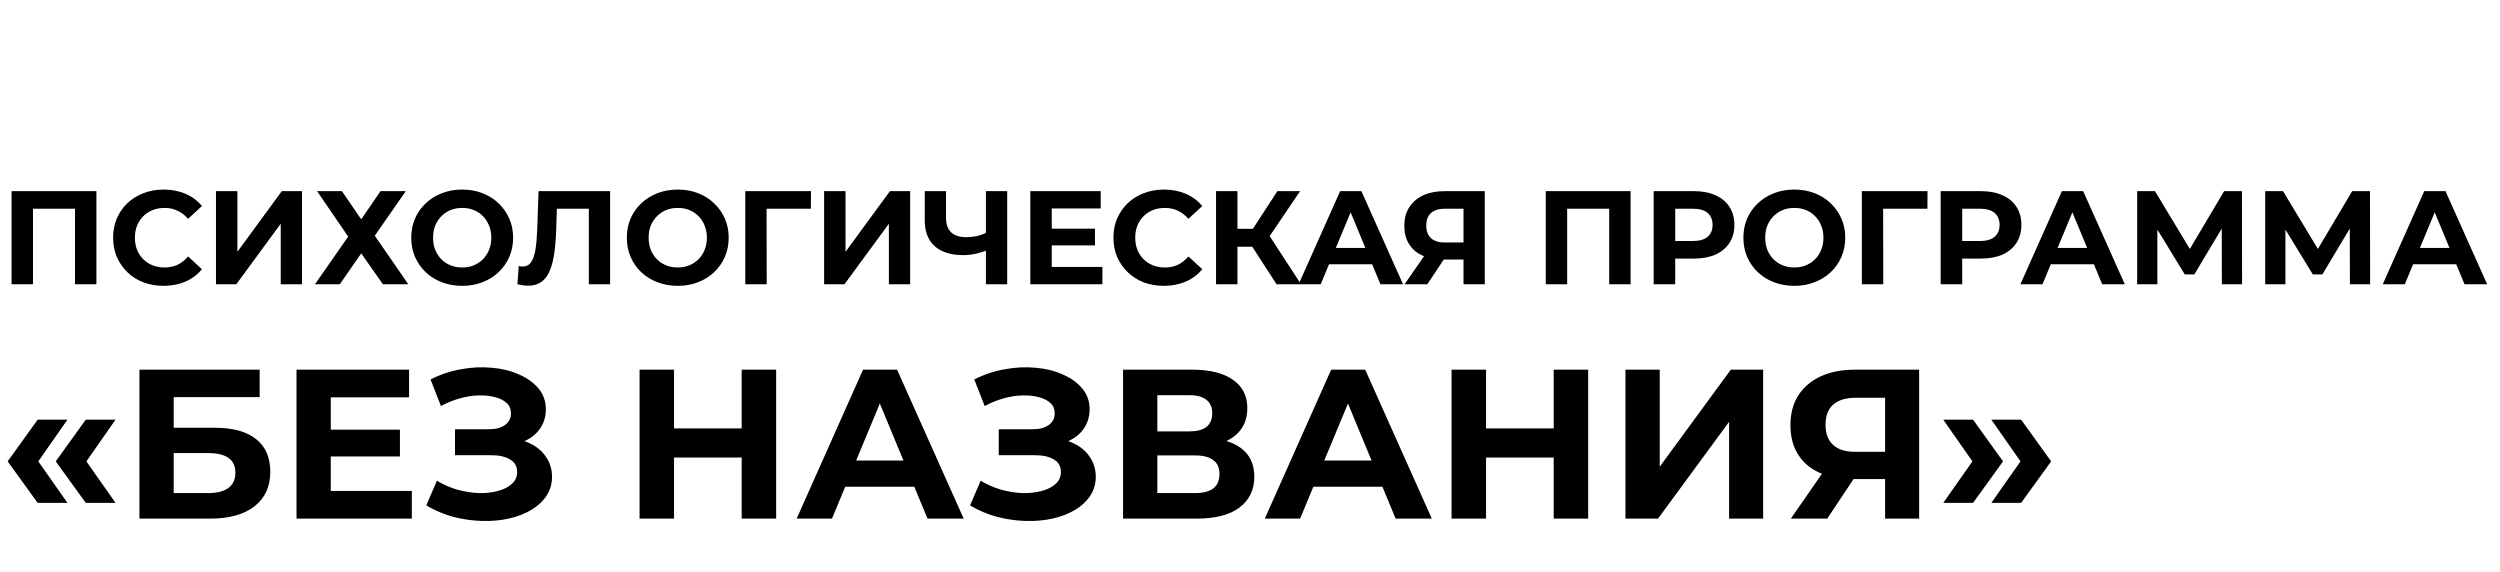
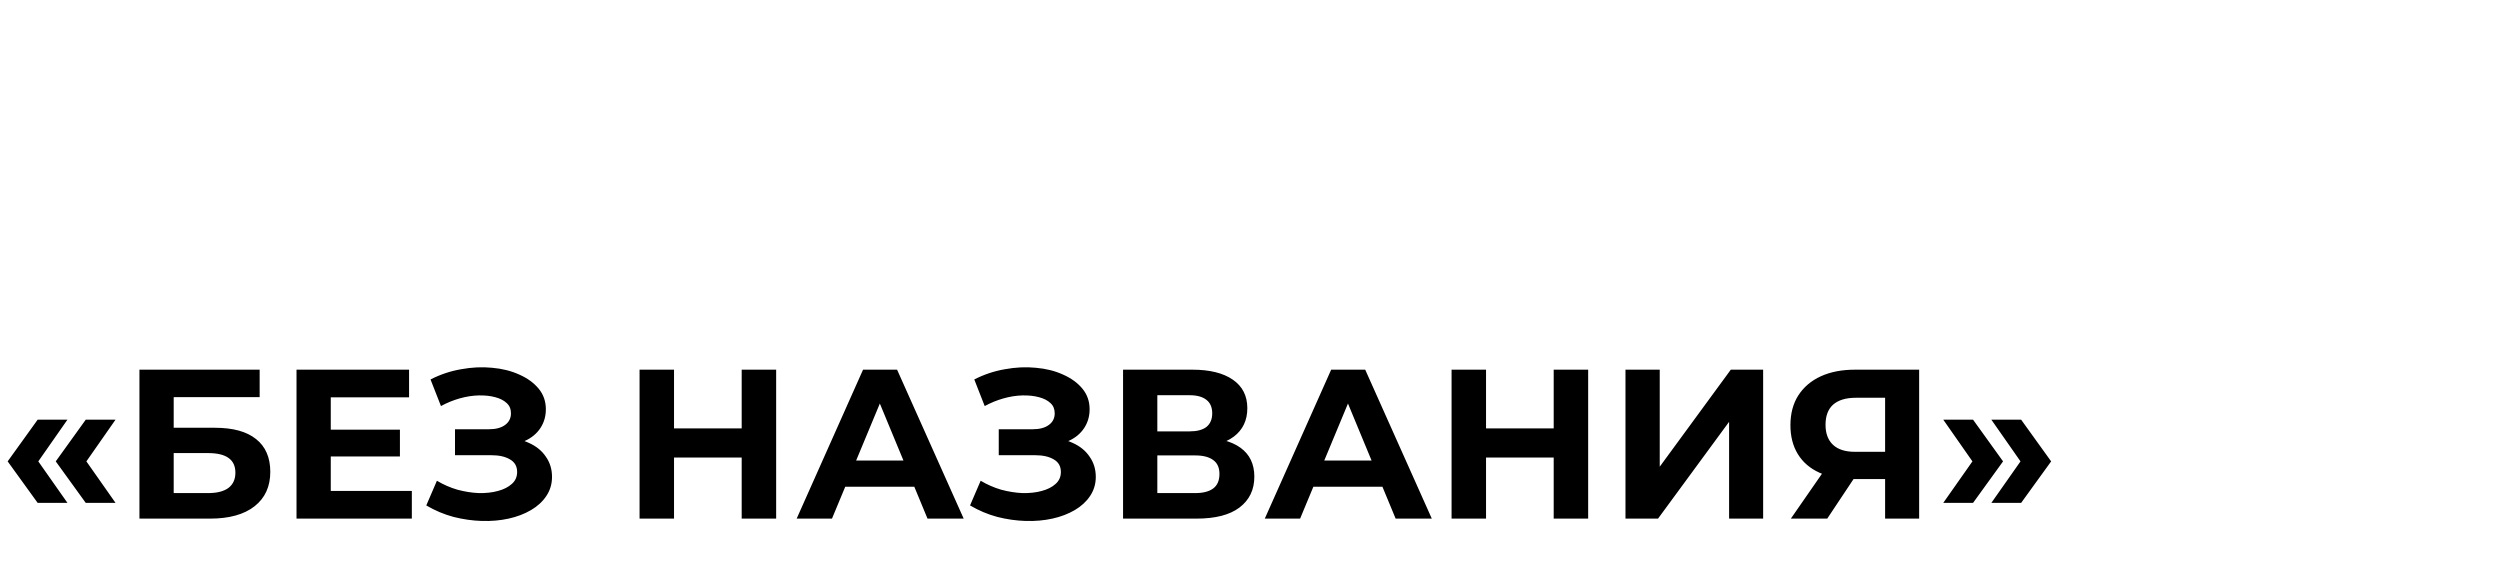
<svg xmlns="http://www.w3.org/2000/svg" width="188" height="43" viewBox="0 0 188 43" fill="none">
-   <path d="M0.87 21.375V14.375H7.25V21.375H5.64V15.325L6.01 15.695H2.11L2.48 15.325V21.375H0.87ZM12.295 21.495C11.755 21.495 11.252 21.408 10.785 21.235C10.325 21.055 9.925 20.802 9.585 20.475C9.245 20.148 8.979 19.765 8.785 19.325C8.599 18.885 8.505 18.402 8.505 17.875C8.505 17.348 8.599 16.865 8.785 16.425C8.979 15.985 9.245 15.602 9.585 15.275C9.932 14.948 10.335 14.698 10.795 14.525C11.255 14.345 11.759 14.255 12.305 14.255C12.912 14.255 13.459 14.362 13.945 14.575C14.439 14.782 14.852 15.088 15.185 15.495L14.145 16.455C13.905 16.182 13.639 15.978 13.345 15.845C13.052 15.705 12.732 15.635 12.385 15.635C12.059 15.635 11.759 15.688 11.485 15.795C11.212 15.902 10.975 16.055 10.775 16.255C10.575 16.455 10.419 16.692 10.305 16.965C10.199 17.238 10.145 17.542 10.145 17.875C10.145 18.208 10.199 18.512 10.305 18.785C10.419 19.058 10.575 19.295 10.775 19.495C10.975 19.695 11.212 19.848 11.485 19.955C11.759 20.062 12.059 20.115 12.385 20.115C12.732 20.115 13.052 20.048 13.345 19.915C13.639 19.775 13.905 19.565 14.145 19.285L15.185 20.245C14.852 20.652 14.439 20.962 13.945 21.175C13.459 21.388 12.909 21.495 12.295 21.495ZM16.241 21.375V14.375H17.851V18.935L21.191 14.375H22.711V21.375H21.111V16.825L17.771 21.375H16.241ZM23.844 14.375H25.714L27.164 16.495L28.614 14.375H30.514L28.184 17.725L30.704 21.375H28.794L27.164 19.055L25.554 21.375H23.684L26.184 17.795L23.844 14.375ZM34.767 21.495C34.214 21.495 33.7 21.405 33.227 21.225C32.76 21.045 32.353 20.792 32.007 20.465C31.667 20.138 31.4 19.755 31.207 19.315C31.02 18.875 30.927 18.395 30.927 17.875C30.927 17.355 31.02 16.875 31.207 16.435C31.4 15.995 31.67 15.612 32.017 15.285C32.364 14.958 32.77 14.705 33.237 14.525C33.703 14.345 34.21 14.255 34.757 14.255C35.31 14.255 35.817 14.345 36.277 14.525C36.743 14.705 37.147 14.958 37.487 15.285C37.834 15.612 38.103 15.995 38.297 16.435C38.49 16.868 38.587 17.348 38.587 17.875C38.587 18.395 38.49 18.878 38.297 19.325C38.103 19.765 37.834 20.148 37.487 20.475C37.147 20.795 36.743 21.045 36.277 21.225C35.817 21.405 35.313 21.495 34.767 21.495ZM34.757 20.115C35.07 20.115 35.357 20.062 35.617 19.955C35.883 19.848 36.117 19.695 36.317 19.495C36.517 19.295 36.67 19.058 36.777 18.785C36.89 18.512 36.947 18.208 36.947 17.875C36.947 17.542 36.89 17.238 36.777 16.965C36.67 16.692 36.517 16.455 36.317 16.255C36.123 16.055 35.894 15.902 35.627 15.795C35.36 15.688 35.07 15.635 34.757 15.635C34.444 15.635 34.154 15.688 33.887 15.795C33.627 15.902 33.397 16.055 33.197 16.255C32.997 16.455 32.84 16.692 32.727 16.965C32.62 17.238 32.567 17.542 32.567 17.875C32.567 18.202 32.62 18.505 32.727 18.785C32.84 19.058 32.993 19.295 33.187 19.495C33.387 19.695 33.62 19.848 33.887 19.955C34.154 20.062 34.444 20.115 34.757 20.115ZM39.709 21.485C39.59 21.485 39.463 21.475 39.33 21.455C39.203 21.435 39.063 21.408 38.91 21.375L39.01 20.005C39.103 20.032 39.2 20.045 39.3 20.045C39.573 20.045 39.786 19.935 39.94 19.715C40.093 19.488 40.203 19.165 40.27 18.745C40.336 18.325 40.38 17.815 40.4 17.215L40.499 14.375H45.88V21.375H44.279V15.325L44.65 15.695H41.559L41.889 15.305L41.83 17.155C41.809 17.842 41.763 18.452 41.69 18.985C41.616 19.518 41.503 19.972 41.349 20.345C41.196 20.718 40.986 21.002 40.719 21.195C40.453 21.388 40.116 21.485 39.709 21.485ZM50.978 21.495C50.425 21.495 49.911 21.405 49.438 21.225C48.971 21.045 48.565 20.792 48.218 20.465C47.878 20.138 47.611 19.755 47.418 19.315C47.231 18.875 47.138 18.395 47.138 17.875C47.138 17.355 47.231 16.875 47.418 16.435C47.611 15.995 47.881 15.612 48.228 15.285C48.575 14.958 48.981 14.705 49.448 14.525C49.914 14.345 50.421 14.255 50.968 14.255C51.521 14.255 52.028 14.345 52.488 14.525C52.955 14.705 53.358 14.958 53.698 15.285C54.044 15.612 54.315 15.995 54.508 16.435C54.701 16.868 54.798 17.348 54.798 17.875C54.798 18.395 54.701 18.878 54.508 19.325C54.315 19.765 54.044 20.148 53.698 20.475C53.358 20.795 52.955 21.045 52.488 21.225C52.028 21.405 51.525 21.495 50.978 21.495ZM50.968 20.115C51.281 20.115 51.568 20.062 51.828 19.955C52.094 19.848 52.328 19.695 52.528 19.495C52.728 19.295 52.881 19.058 52.988 18.785C53.101 18.512 53.158 18.208 53.158 17.875C53.158 17.542 53.101 17.238 52.988 16.965C52.881 16.692 52.728 16.455 52.528 16.255C52.334 16.055 52.105 15.902 51.838 15.795C51.571 15.688 51.281 15.635 50.968 15.635C50.654 15.635 50.364 15.688 50.098 15.795C49.838 15.902 49.608 16.055 49.408 16.255C49.208 16.455 49.051 16.692 48.938 16.965C48.831 17.238 48.778 17.542 48.778 17.875C48.778 18.202 48.831 18.505 48.938 18.785C49.051 19.058 49.205 19.295 49.398 19.495C49.598 19.695 49.831 19.848 50.098 19.955C50.364 20.062 50.654 20.115 50.968 20.115ZM56.046 21.375V14.375H60.986L60.976 15.695H57.276L57.646 15.325L57.656 21.375H56.046ZM61.974 21.375V14.375H63.584V18.935L66.924 14.375H68.444V21.375H66.844V16.825L63.504 21.375H61.974ZM74.371 18.765C74.024 18.905 73.691 19.012 73.371 19.085C73.051 19.152 72.744 19.185 72.451 19.185C71.511 19.185 70.791 18.962 70.291 18.515C69.791 18.062 69.541 17.412 69.541 16.565V14.375H71.141V16.385C71.141 16.865 71.271 17.228 71.531 17.475C71.791 17.715 72.161 17.835 72.641 17.835C72.948 17.835 73.244 17.802 73.531 17.735C73.818 17.662 74.084 17.558 74.331 17.425L74.371 18.765ZM74.141 21.375V14.375H75.741V21.375H74.141ZM78.971 17.195H82.341V18.455H78.971V17.195ZM79.091 20.075H82.901V21.375H77.481V14.375H82.771V15.675H79.091V20.075ZM87.52 21.495C86.98 21.495 86.477 21.408 86.01 21.235C85.55 21.055 85.15 20.802 84.81 20.475C84.47 20.148 84.203 19.765 84.01 19.325C83.823 18.885 83.73 18.402 83.73 17.875C83.73 17.348 83.823 16.865 84.01 16.425C84.203 15.985 84.47 15.602 84.81 15.275C85.156 14.948 85.56 14.698 86.02 14.525C86.48 14.345 86.983 14.255 87.53 14.255C88.136 14.255 88.683 14.362 89.17 14.575C89.663 14.782 90.076 15.088 90.41 15.495L89.37 16.455C89.13 16.182 88.863 15.978 88.57 15.845C88.276 15.705 87.957 15.635 87.61 15.635C87.283 15.635 86.983 15.688 86.71 15.795C86.436 15.902 86.2 16.055 86 16.255C85.8 16.455 85.643 16.692 85.53 16.965C85.423 17.238 85.37 17.542 85.37 17.875C85.37 18.208 85.423 18.512 85.53 18.785C85.643 19.058 85.8 19.295 86 19.495C86.2 19.695 86.436 19.848 86.71 19.955C86.983 20.062 87.283 20.115 87.61 20.115C87.957 20.115 88.276 20.048 88.57 19.915C88.863 19.775 89.13 19.565 89.37 19.285L90.41 20.245C90.076 20.652 89.663 20.962 89.17 21.175C88.683 21.388 88.133 21.495 87.52 21.495ZM95.996 21.375L93.816 18.005L95.126 17.215L97.836 21.375H95.996ZM91.446 21.375V14.375H93.056V21.375H91.446ZM92.586 18.555V17.205H95.026V18.555H92.586ZM95.276 18.055L93.786 17.875L96.056 14.375H97.766L95.276 18.055ZM97.658 21.375L100.778 14.375H102.378L105.508 21.375H103.808L101.248 15.195H101.888L99.318 21.375H97.658ZM99.218 19.875L99.648 18.645H103.248L103.688 19.875H99.218ZM110.055 21.375V19.165L110.455 19.515H108.535C107.929 19.515 107.405 19.415 106.965 19.215C106.525 19.015 106.189 18.725 105.955 18.345C105.722 17.965 105.605 17.512 105.605 16.985C105.605 16.438 105.729 15.972 105.975 15.585C106.229 15.192 106.582 14.892 107.035 14.685C107.489 14.478 108.022 14.375 108.635 14.375H111.655V21.375H110.055ZM105.625 21.375L107.365 18.865H109.005L107.335 21.375H105.625ZM110.055 18.645V15.275L110.455 15.695H108.675C108.215 15.695 107.862 15.802 107.615 16.015C107.375 16.228 107.255 16.545 107.255 16.965C107.255 17.372 107.372 17.685 107.605 17.905C107.839 18.125 108.182 18.235 108.635 18.235H110.455L110.055 18.645ZM116.241 21.375V14.375H122.621V21.375H121.011V15.325L121.381 15.695H117.481L117.851 15.325V21.375H116.241ZM124.356 21.375V14.375H127.386C128.013 14.375 128.553 14.478 129.006 14.685C129.46 14.885 129.81 15.175 130.056 15.555C130.303 15.935 130.426 16.388 130.426 16.915C130.426 17.435 130.303 17.885 130.056 18.265C129.81 18.645 129.46 18.938 129.006 19.145C128.553 19.345 128.013 19.445 127.386 19.445H125.256L125.976 18.715V21.375H124.356ZM125.976 18.895L125.256 18.125H127.296C127.796 18.125 128.17 18.018 128.416 17.805C128.663 17.592 128.786 17.295 128.786 16.915C128.786 16.528 128.663 16.228 128.416 16.015C128.17 15.802 127.796 15.695 127.296 15.695H125.256L125.976 14.925V18.895ZM134.943 21.495C134.389 21.495 133.876 21.405 133.403 21.225C132.936 21.045 132.529 20.792 132.183 20.465C131.843 20.138 131.576 19.755 131.383 19.315C131.196 18.875 131.103 18.395 131.103 17.875C131.103 17.355 131.196 16.875 131.383 16.435C131.576 15.995 131.846 15.612 132.193 15.285C132.539 14.958 132.946 14.705 133.413 14.525C133.879 14.345 134.386 14.255 134.933 14.255C135.486 14.255 135.993 14.345 136.453 14.525C136.919 14.705 137.323 14.958 137.663 15.285C138.009 15.612 138.279 15.995 138.473 16.435C138.666 16.868 138.763 17.348 138.763 17.875C138.763 18.395 138.666 18.878 138.473 19.325C138.279 19.765 138.009 20.148 137.663 20.475C137.323 20.795 136.919 21.045 136.453 21.225C135.993 21.405 135.489 21.495 134.943 21.495ZM134.933 20.115C135.246 20.115 135.533 20.062 135.793 19.955C136.059 19.848 136.293 19.695 136.493 19.495C136.693 19.295 136.846 19.058 136.953 18.785C137.066 18.512 137.123 18.208 137.123 17.875C137.123 17.542 137.066 17.238 136.953 16.965C136.846 16.692 136.693 16.455 136.493 16.255C136.299 16.055 136.069 15.902 135.803 15.795C135.536 15.688 135.246 15.635 134.933 15.635C134.619 15.635 134.329 15.688 134.063 15.795C133.803 15.902 133.573 16.055 133.373 16.255C133.173 16.455 133.016 16.692 132.903 16.965C132.796 17.238 132.743 17.542 132.743 17.875C132.743 18.202 132.796 18.505 132.903 18.785C133.016 19.058 133.169 19.295 133.363 19.495C133.563 19.695 133.796 19.848 134.063 19.955C134.329 20.062 134.619 20.115 134.933 20.115ZM140.011 21.375V14.375H144.951L144.941 15.695H141.241L141.611 15.325L141.621 21.375H140.011ZM145.938 21.375V14.375H148.968C149.595 14.375 150.135 14.478 150.588 14.685C151.042 14.885 151.392 15.175 151.638 15.555C151.885 15.935 152.008 16.388 152.008 16.915C152.008 17.435 151.885 17.885 151.638 18.265C151.392 18.645 151.042 18.938 150.588 19.145C150.135 19.345 149.595 19.445 148.968 19.445H146.838L147.558 18.715V21.375H145.938ZM147.558 18.895L146.838 18.125H148.878C149.378 18.125 149.752 18.018 149.998 17.805C150.245 17.592 150.368 17.295 150.368 16.915C150.368 16.528 150.245 16.228 149.998 16.015C149.752 15.802 149.378 15.695 148.878 15.695H146.838L147.558 14.925V18.895ZM151.935 21.375L155.055 14.375H156.655L159.785 21.375H158.085L155.525 15.195H156.165L153.595 21.375H151.935ZM153.495 19.875L153.925 18.645H157.525L157.965 19.875H153.495ZM160.714 21.375V14.375H162.054L165.034 19.315H164.324L167.254 14.375H168.594L168.604 21.375H167.084L167.074 16.705H167.364L165.014 20.635H164.294L161.894 16.705H162.234V21.375H160.714ZM170.343 21.375V14.375H171.683L174.663 19.315H173.953L176.883 14.375H178.223L178.233 21.375H176.713L176.703 16.705H176.993L174.643 20.635H173.923L171.523 16.705H171.863V21.375H170.343ZM179.182 21.375L182.302 14.375H183.902L187.032 21.375H185.332L182.772 15.195H183.412L180.842 21.375H179.182ZM180.742 19.875L181.172 18.645H184.772L185.212 19.875H180.742Z" fill="black" />
  <path d="M2.832 37.816L0.576 34.696L2.832 31.56H5.072L2.88 34.696L5.072 37.816H2.832ZM6.448 37.816L4.192 34.696L6.448 31.56H8.688L6.496 34.696L8.688 37.816H6.448ZM10.486 39V27.8H19.526V29.864H13.062V32.168H16.166C17.52 32.168 18.55 32.451 19.254 33.016C19.968 33.581 20.326 34.403 20.326 35.48C20.326 36.589 19.931 37.453 19.142 38.072C18.352 38.691 17.238 39 15.798 39H10.486ZM13.062 37.08H15.654C16.315 37.08 16.822 36.952 17.174 36.696C17.526 36.429 17.702 36.045 17.702 35.544C17.702 34.563 17.019 34.072 15.654 34.072H13.062V37.08ZM24.682 32.312H30.074V34.328H24.682V32.312ZM24.874 36.92H30.97V39H22.298V27.8H30.762V29.88H24.874V36.92ZM32.056 38.008L32.856 36.152C33.336 36.44 33.848 36.664 34.392 36.824C34.947 36.973 35.485 37.059 36.008 37.08C36.541 37.091 37.021 37.037 37.448 36.92C37.885 36.803 38.232 36.627 38.488 36.392C38.755 36.157 38.888 35.859 38.888 35.496C38.888 35.069 38.712 34.755 38.36 34.552C38.008 34.339 37.538 34.232 36.952 34.232H34.216V32.28H36.76C37.282 32.28 37.688 32.173 37.976 31.96C38.275 31.747 38.424 31.453 38.424 31.08C38.424 30.76 38.317 30.504 38.104 30.312C37.891 30.109 37.597 29.96 37.224 29.864C36.861 29.768 36.45 29.725 35.992 29.736C35.533 29.747 35.059 29.821 34.568 29.96C34.077 30.099 33.608 30.291 33.16 30.536L32.376 28.536C33.101 28.163 33.864 27.907 34.664 27.768C35.474 27.619 36.253 27.581 37 27.656C37.757 27.72 38.44 27.891 39.048 28.168C39.656 28.435 40.141 28.787 40.504 29.224C40.867 29.661 41.048 30.179 41.048 30.776C41.048 31.309 40.909 31.784 40.632 32.2C40.355 32.616 39.965 32.936 39.464 33.16C38.973 33.384 38.408 33.496 37.768 33.496L37.832 32.92C38.578 32.92 39.224 33.048 39.768 33.304C40.322 33.549 40.749 33.896 41.048 34.344C41.357 34.781 41.512 35.288 41.512 35.864C41.512 36.397 41.368 36.877 41.08 37.304C40.803 37.72 40.419 38.072 39.928 38.36C39.437 38.648 38.877 38.861 38.248 39C37.618 39.139 36.947 39.197 36.232 39.176C35.528 39.155 34.819 39.053 34.104 38.872C33.389 38.68 32.706 38.392 32.056 38.008ZM55.775 27.8H58.367V39H55.775V27.8ZM50.687 39H48.095V27.8H50.687V39ZM55.967 34.408H50.495V32.216H55.967V34.408ZM59.909 39L64.901 27.8H67.461L72.469 39H69.749L65.653 29.112H66.677L62.565 39H59.909ZM62.405 36.6L63.093 34.632H68.853L69.557 36.6H62.405ZM72.947 38.008L73.746 36.152C74.227 36.44 74.739 36.664 75.282 36.824C75.837 36.973 76.376 37.059 76.898 37.08C77.432 37.091 77.912 37.037 78.338 36.92C78.776 36.803 79.123 36.627 79.379 36.392C79.645 36.157 79.778 35.859 79.778 35.496C79.778 35.069 79.603 34.755 79.251 34.552C78.898 34.339 78.429 34.232 77.843 34.232H75.106V32.28H77.65C78.173 32.28 78.579 32.173 78.867 31.96C79.165 31.747 79.314 31.453 79.314 31.08C79.314 30.76 79.208 30.504 78.995 30.312C78.781 30.109 78.488 29.96 78.115 29.864C77.752 29.768 77.341 29.725 76.882 29.736C76.424 29.747 75.949 29.821 75.459 29.96C74.968 30.099 74.499 30.291 74.05 30.536L73.266 28.536C73.992 28.163 74.754 27.907 75.555 27.768C76.365 27.619 77.144 27.581 77.891 27.656C78.648 27.72 79.331 27.891 79.939 28.168C80.546 28.435 81.032 28.787 81.394 29.224C81.757 29.661 81.939 30.179 81.939 30.776C81.939 31.309 81.8 31.784 81.522 32.2C81.245 32.616 80.856 32.936 80.355 33.16C79.864 33.384 79.299 33.496 78.659 33.496L78.722 32.92C79.469 32.92 80.115 33.048 80.659 33.304C81.213 33.549 81.64 33.896 81.939 34.344C82.248 34.781 82.403 35.288 82.403 35.864C82.403 36.397 82.258 36.877 81.971 37.304C81.693 37.72 81.309 38.072 80.819 38.36C80.328 38.648 79.768 38.861 79.138 39C78.509 39.139 77.837 39.197 77.123 39.176C76.418 39.155 75.709 39.053 74.995 38.872C74.28 38.68 73.597 38.392 72.947 38.008ZM84.454 39V27.8H89.671C90.972 27.8 91.985 28.051 92.71 28.552C93.436 29.053 93.799 29.768 93.799 30.696C93.799 31.613 93.457 32.328 92.775 32.84C92.092 33.341 91.185 33.592 90.055 33.592L90.359 32.92C91.617 32.92 92.593 33.171 93.287 33.672C93.98 34.173 94.326 34.899 94.326 35.848C94.326 36.829 93.953 37.603 93.207 38.168C92.471 38.723 91.393 39 89.975 39H84.454ZM87.031 37.08H89.879C90.476 37.08 90.929 36.963 91.239 36.728C91.548 36.493 91.703 36.131 91.703 35.64C91.703 35.171 91.548 34.824 91.239 34.6C90.929 34.365 90.476 34.248 89.879 34.248H87.031V37.08ZM87.031 32.44H89.447C90.012 32.44 90.439 32.328 90.727 32.104C91.014 31.869 91.159 31.528 91.159 31.08C91.159 30.632 91.014 30.296 90.727 30.072C90.439 29.837 90.012 29.72 89.447 29.72H87.031V32.44ZM95.112 39L100.104 27.8H102.664L107.672 39H104.952L100.856 29.112H101.88L97.768 39H95.112ZM97.608 36.6L98.296 34.632H104.056L104.76 36.6H97.608ZM116.838 27.8H119.43V39H116.838V27.8ZM111.75 39H109.158V27.8H111.75V39ZM117.03 34.408H111.558V32.216H117.03V34.408ZM122.236 39V27.8H124.812V35.096L130.156 27.8H132.588V39H130.028V31.72L124.684 39H122.236ZM141.76 39V35.464L142.4 36.024H139.328C138.358 36.024 137.52 35.864 136.816 35.544C136.112 35.224 135.574 34.76 135.2 34.152C134.827 33.544 134.64 32.819 134.64 31.976C134.64 31.101 134.838 30.355 135.232 29.736C135.638 29.107 136.203 28.627 136.928 28.296C137.654 27.965 138.507 27.8 139.488 27.8H144.32V39H141.76ZM134.672 39L137.456 34.984H140.08L137.408 39H134.672ZM141.76 34.632V29.24L142.4 29.912H139.552C138.816 29.912 138.251 30.083 137.856 30.424C137.472 30.765 137.28 31.272 137.28 31.944C137.28 32.595 137.467 33.096 137.84 33.448C138.214 33.8 138.763 33.976 139.488 33.976H142.4L141.76 34.632ZM148.374 37.816H146.134L148.326 34.696L146.134 31.56H148.374L150.63 34.696L148.374 37.816ZM151.99 37.816H149.75L151.942 34.696L149.75 31.56H151.99L154.246 34.696L151.99 37.816Z" fill="black" />
</svg>